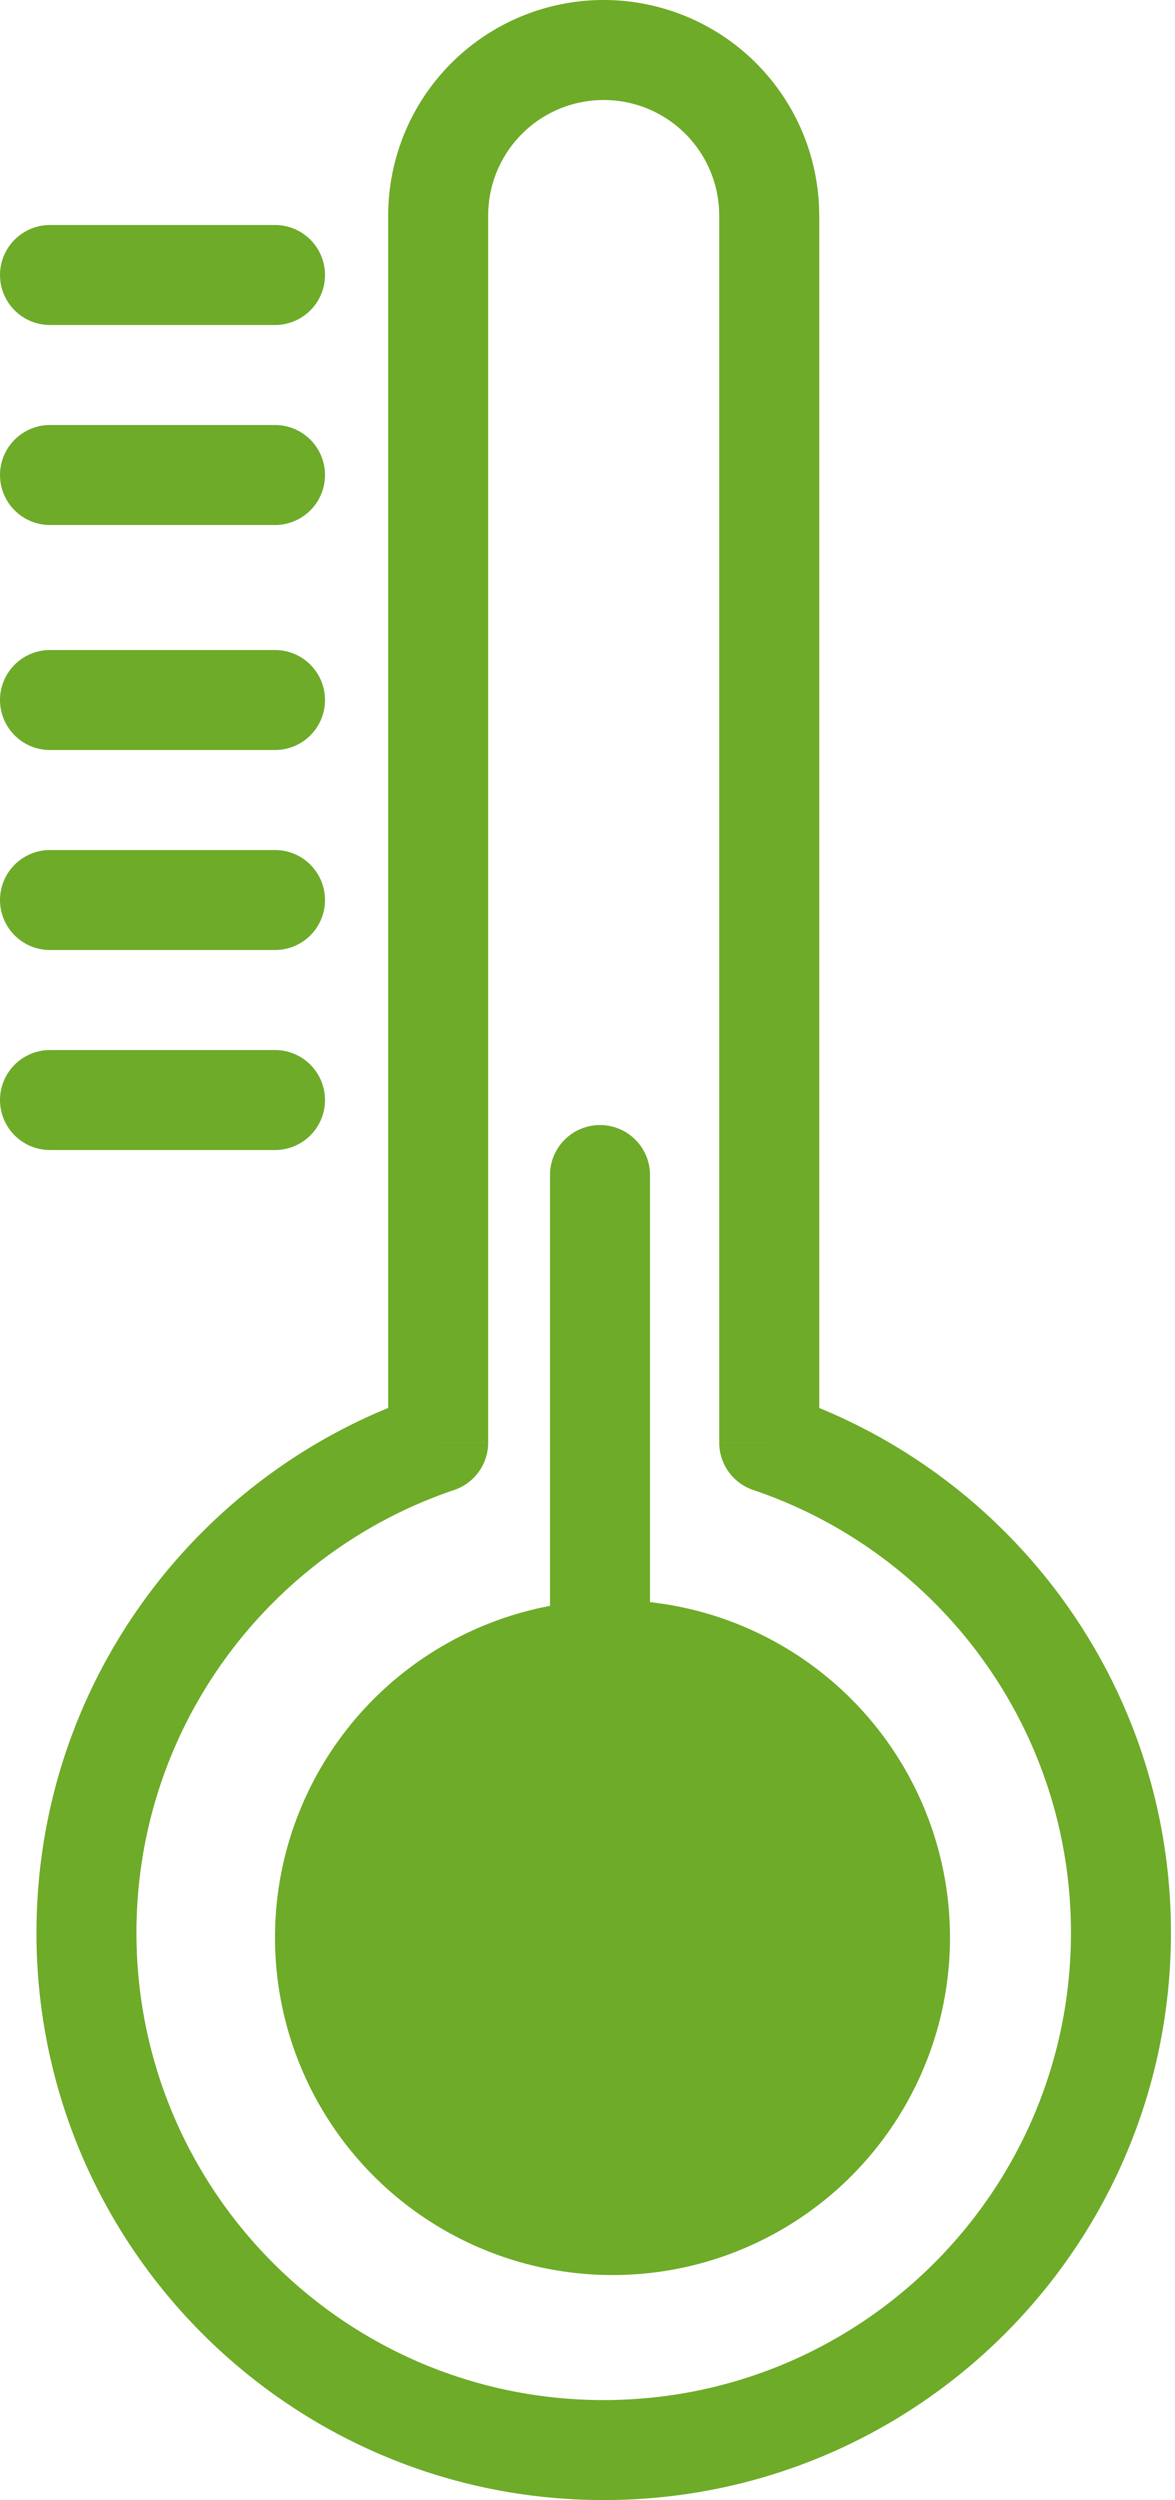
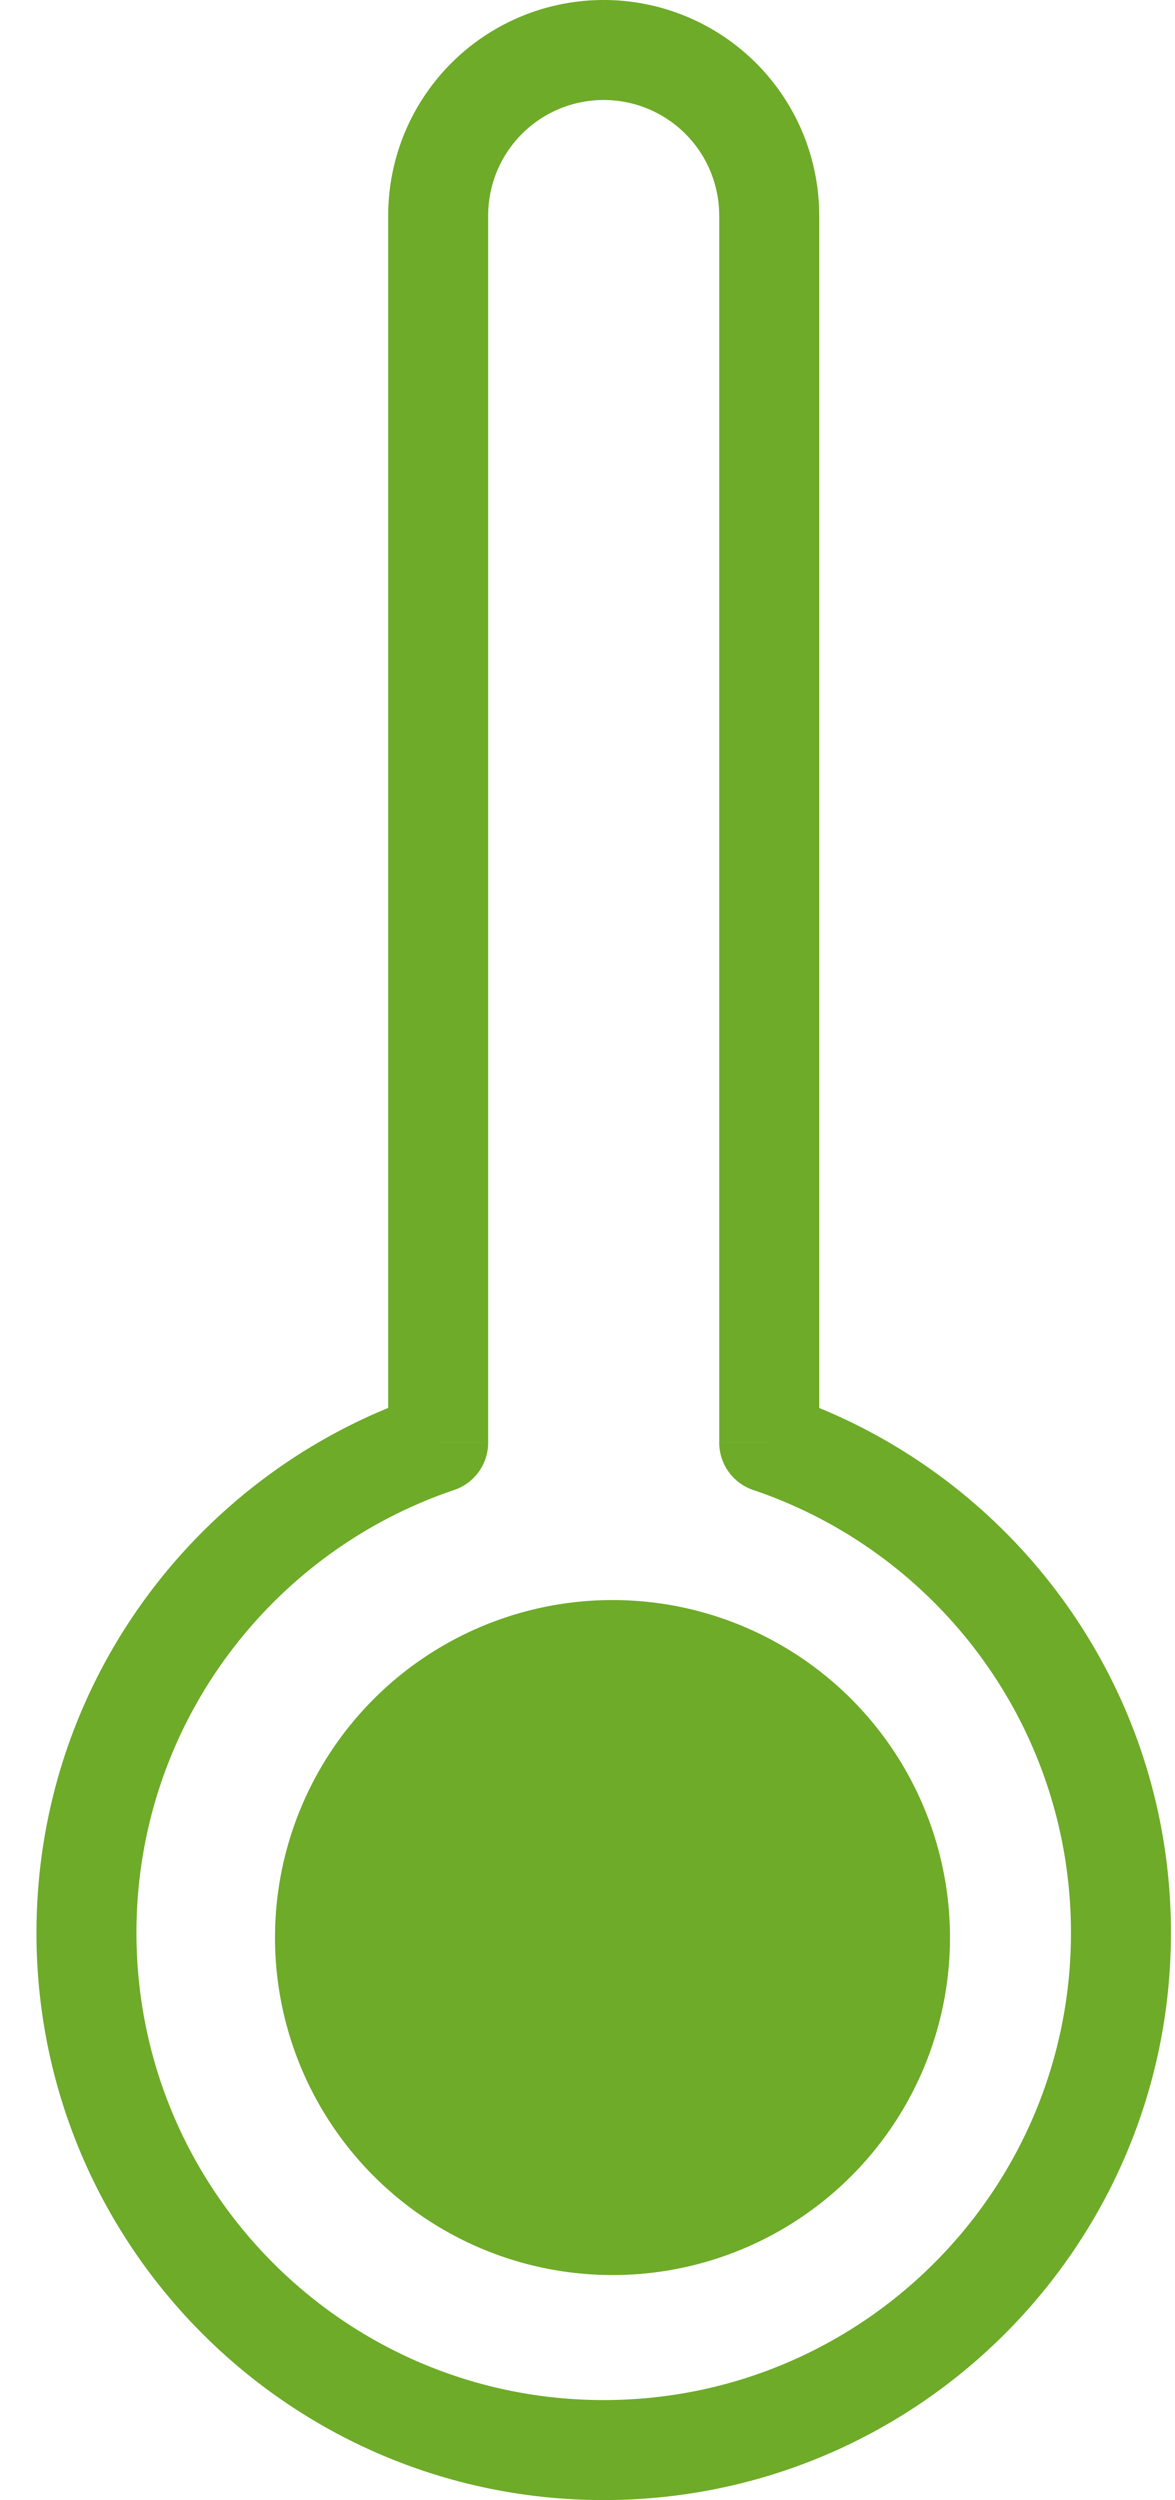
<svg xmlns="http://www.w3.org/2000/svg" width="47" height="100" fill="none">
  <circle cx="24.5" cy="77.5" r="11.5" fill="#6EAB28" stroke="#6EAB28" stroke-width="4" />
  <path d="M17.527 57.703l.64 1.895a2 2 0 0 0 1.36-1.895h-2zm13.242 0h-2a2 2 0 0 0 1.36 1.895l.64-1.895zM19.527 8.62A4.62 4.62 0 0 1 24.148 4V0a8.62 8.62 0 0 0-8.62 8.62h4zm0 49.082V8.62h-4v49.082h4zM5.458 77.31c0-8.227 5.318-15.218 12.709-17.712l-1.28-3.79C7.92 58.835 1.459 67.315 1.459 77.31h4zM24.148 96c-10.322 0-18.69-8.368-18.69-18.69h-4c0 12.531 10.159 22.69 22.69 22.69v-4zm18.69-18.69c0 10.322-8.368 18.69-18.69 18.69v4c12.531 0 22.69-10.159 22.69-22.69h-4zM30.129 59.598c7.391 2.494 12.709 9.485 12.709 17.712h4c0-9.995-6.462-18.475-15.43-21.502l-1.279 3.79zM28.77 8.62v49.082h4V8.62h-4zM24.148 4a4.62 4.62 0 0 1 4.62 4.62h4A8.62 8.62 0 0 0 24.149 0v4z" fill="#6EAB28" />
-   <path d="M2 11h9m-9 8h9m-9 9h9m13 38V47M2 36h9m-9 8h9" stroke="#6EAB28" stroke-width="4" stroke-linecap="round" stroke-linejoin="round" />
</svg>